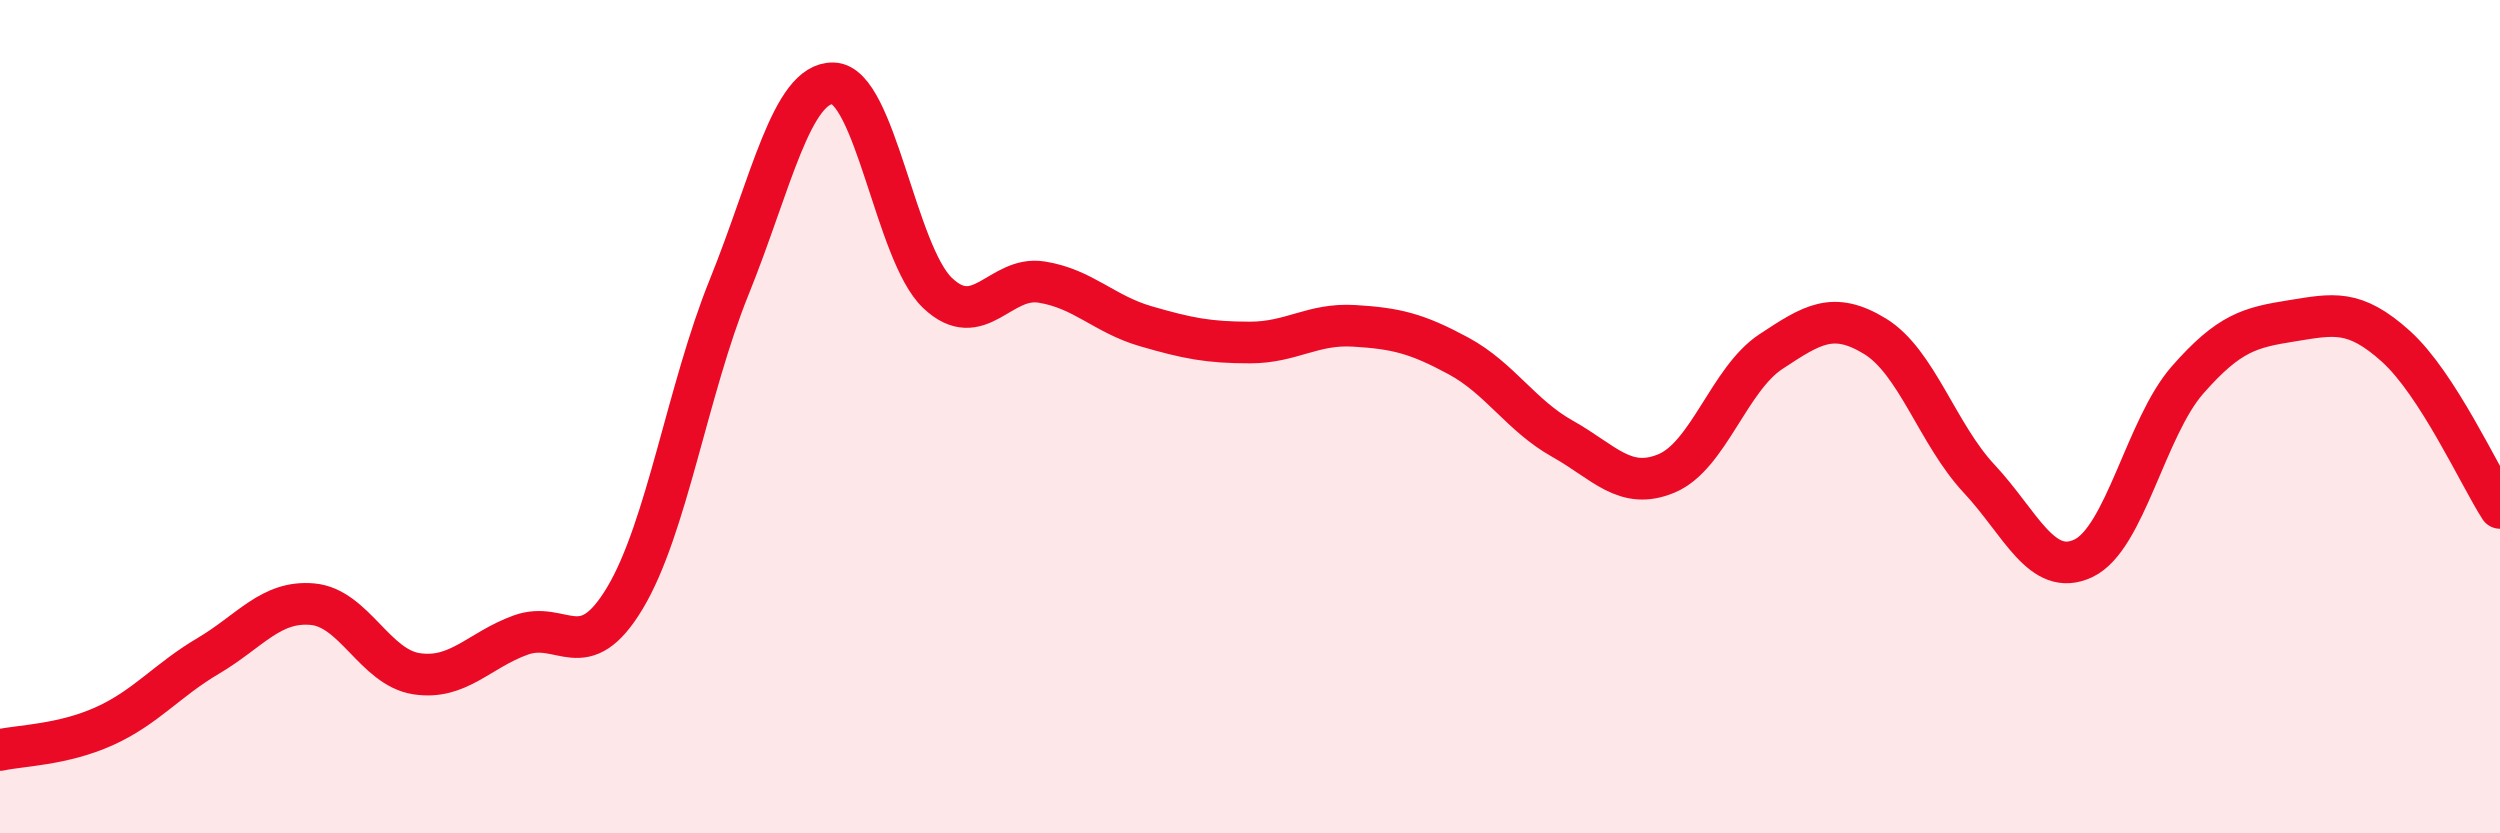
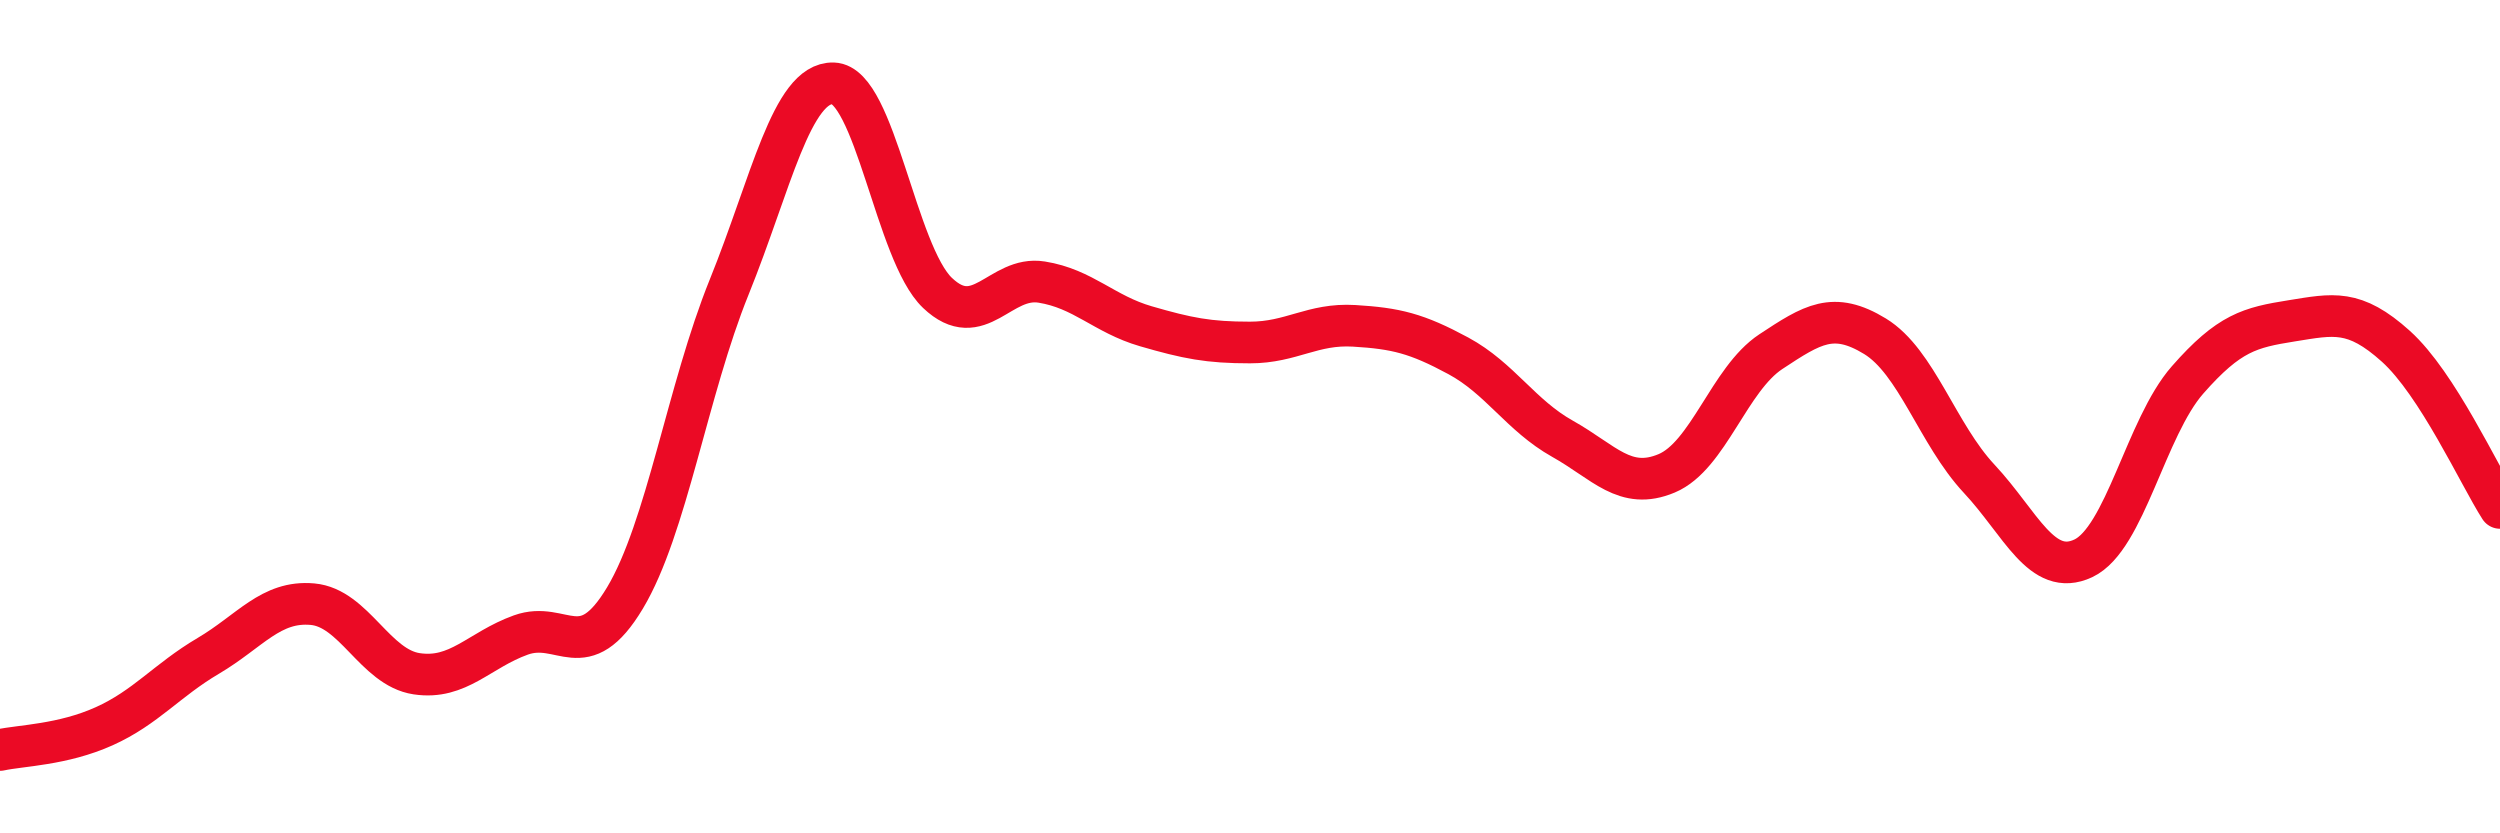
<svg xmlns="http://www.w3.org/2000/svg" width="60" height="20" viewBox="0 0 60 20">
-   <path d="M 0,18 C 0.5,17.89 1.5,17.88 2.5,17.43 C 3.5,16.98 4,16.33 5,15.74 C 6,15.15 6.5,14.41 7.5,14.5 C 8.5,14.59 9,16.02 10,16.17 C 11,16.32 11.5,15.6 12.5,15.24 C 13.5,14.88 14,16.02 15,14.35 C 16,12.68 16.5,9.36 17.5,6.89 C 18.5,4.42 19,1.97 20,2 C 21,2.03 21.5,6.08 22.5,7.03 C 23.5,7.98 24,6.61 25,6.77 C 26,6.93 26.5,7.54 27.5,7.83 C 28.5,8.12 29,8.22 30,8.22 C 31,8.22 31.5,7.76 32.5,7.82 C 33.5,7.88 34,8 35,8.54 C 36,9.08 36.5,9.97 37.5,10.53 C 38.5,11.09 39,11.78 40,11.36 C 41,10.94 41.5,9.1 42.5,8.44 C 43.5,7.78 44,7.46 45,8.07 C 46,8.68 46.5,10.42 47.5,11.49 C 48.5,12.56 49,13.87 50,13.4 C 51,12.93 51.5,10.26 52.5,9.12 C 53.5,7.98 54,7.86 55,7.7 C 56,7.54 56.5,7.41 57.5,8.31 C 58.5,9.21 59.5,11.41 60,12.19L60 20L0 20Z" fill="#EB0A25" opacity="0.1" stroke-linecap="round" stroke-linejoin="round" />
  <path d="M 0,18 C 0.5,17.89 1.5,17.88 2.5,17.43 C 3.5,16.98 4,16.33 5,15.74 C 6,15.15 6.5,14.41 7.5,14.5 C 8.5,14.59 9,16.02 10,16.17 C 11,16.32 11.5,15.6 12.5,15.24 C 13.5,14.88 14,16.02 15,14.35 C 16,12.68 16.5,9.36 17.5,6.89 C 18.5,4.42 19,1.97 20,2 C 21,2.03 21.5,6.08 22.5,7.03 C 23.5,7.98 24,6.61 25,6.77 C 26,6.93 26.5,7.54 27.5,7.83 C 28.5,8.12 29,8.22 30,8.22 C 31,8.22 31.5,7.76 32.5,7.82 C 33.5,7.88 34,8 35,8.54 C 36,9.08 36.5,9.97 37.5,10.53 C 38.5,11.09 39,11.78 40,11.36 C 41,10.94 41.5,9.1 42.5,8.44 C 43.5,7.78 44,7.46 45,8.07 C 46,8.68 46.5,10.42 47.5,11.49 C 48.5,12.56 49,13.87 50,13.4 C 51,12.93 51.5,10.26 52.5,9.12 C 53.5,7.98 54,7.86 55,7.7 C 56,7.54 56.5,7.41 57.5,8.31 C 58.5,9.21 59.5,11.41 60,12.19" stroke="#EB0A25" stroke-width="1" fill="none" stroke-linecap="round" stroke-linejoin="round" />
</svg>